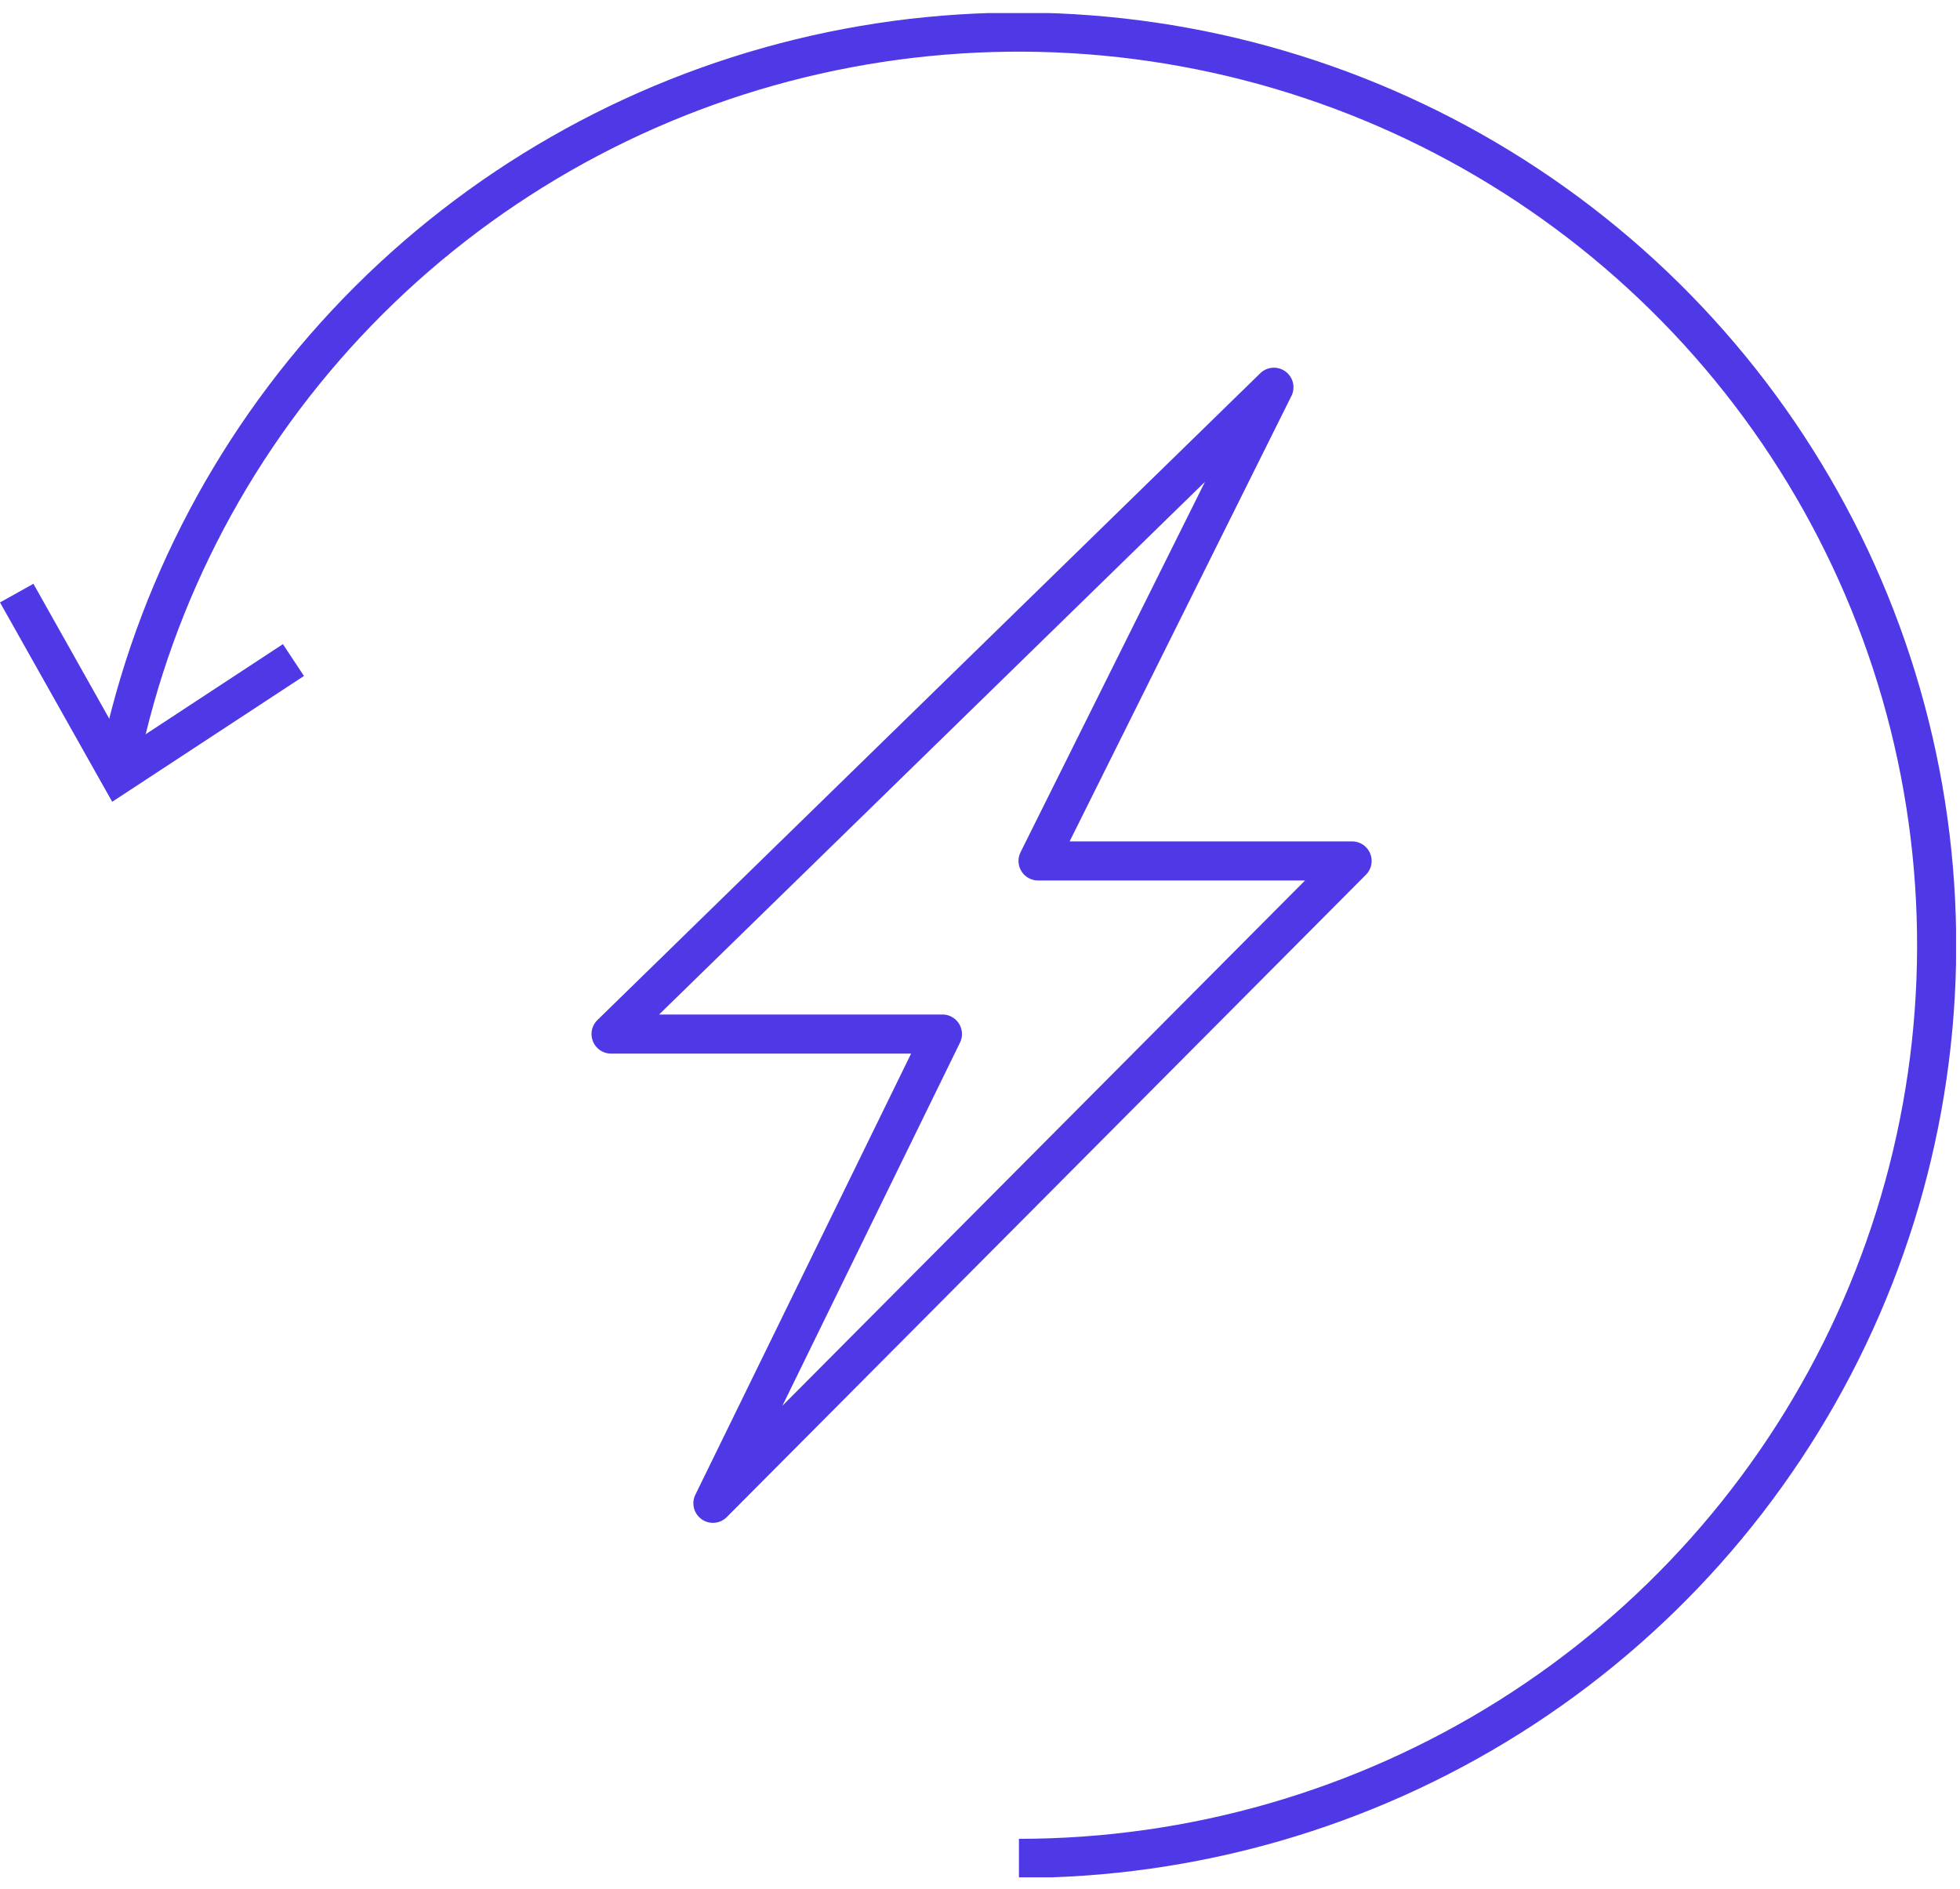
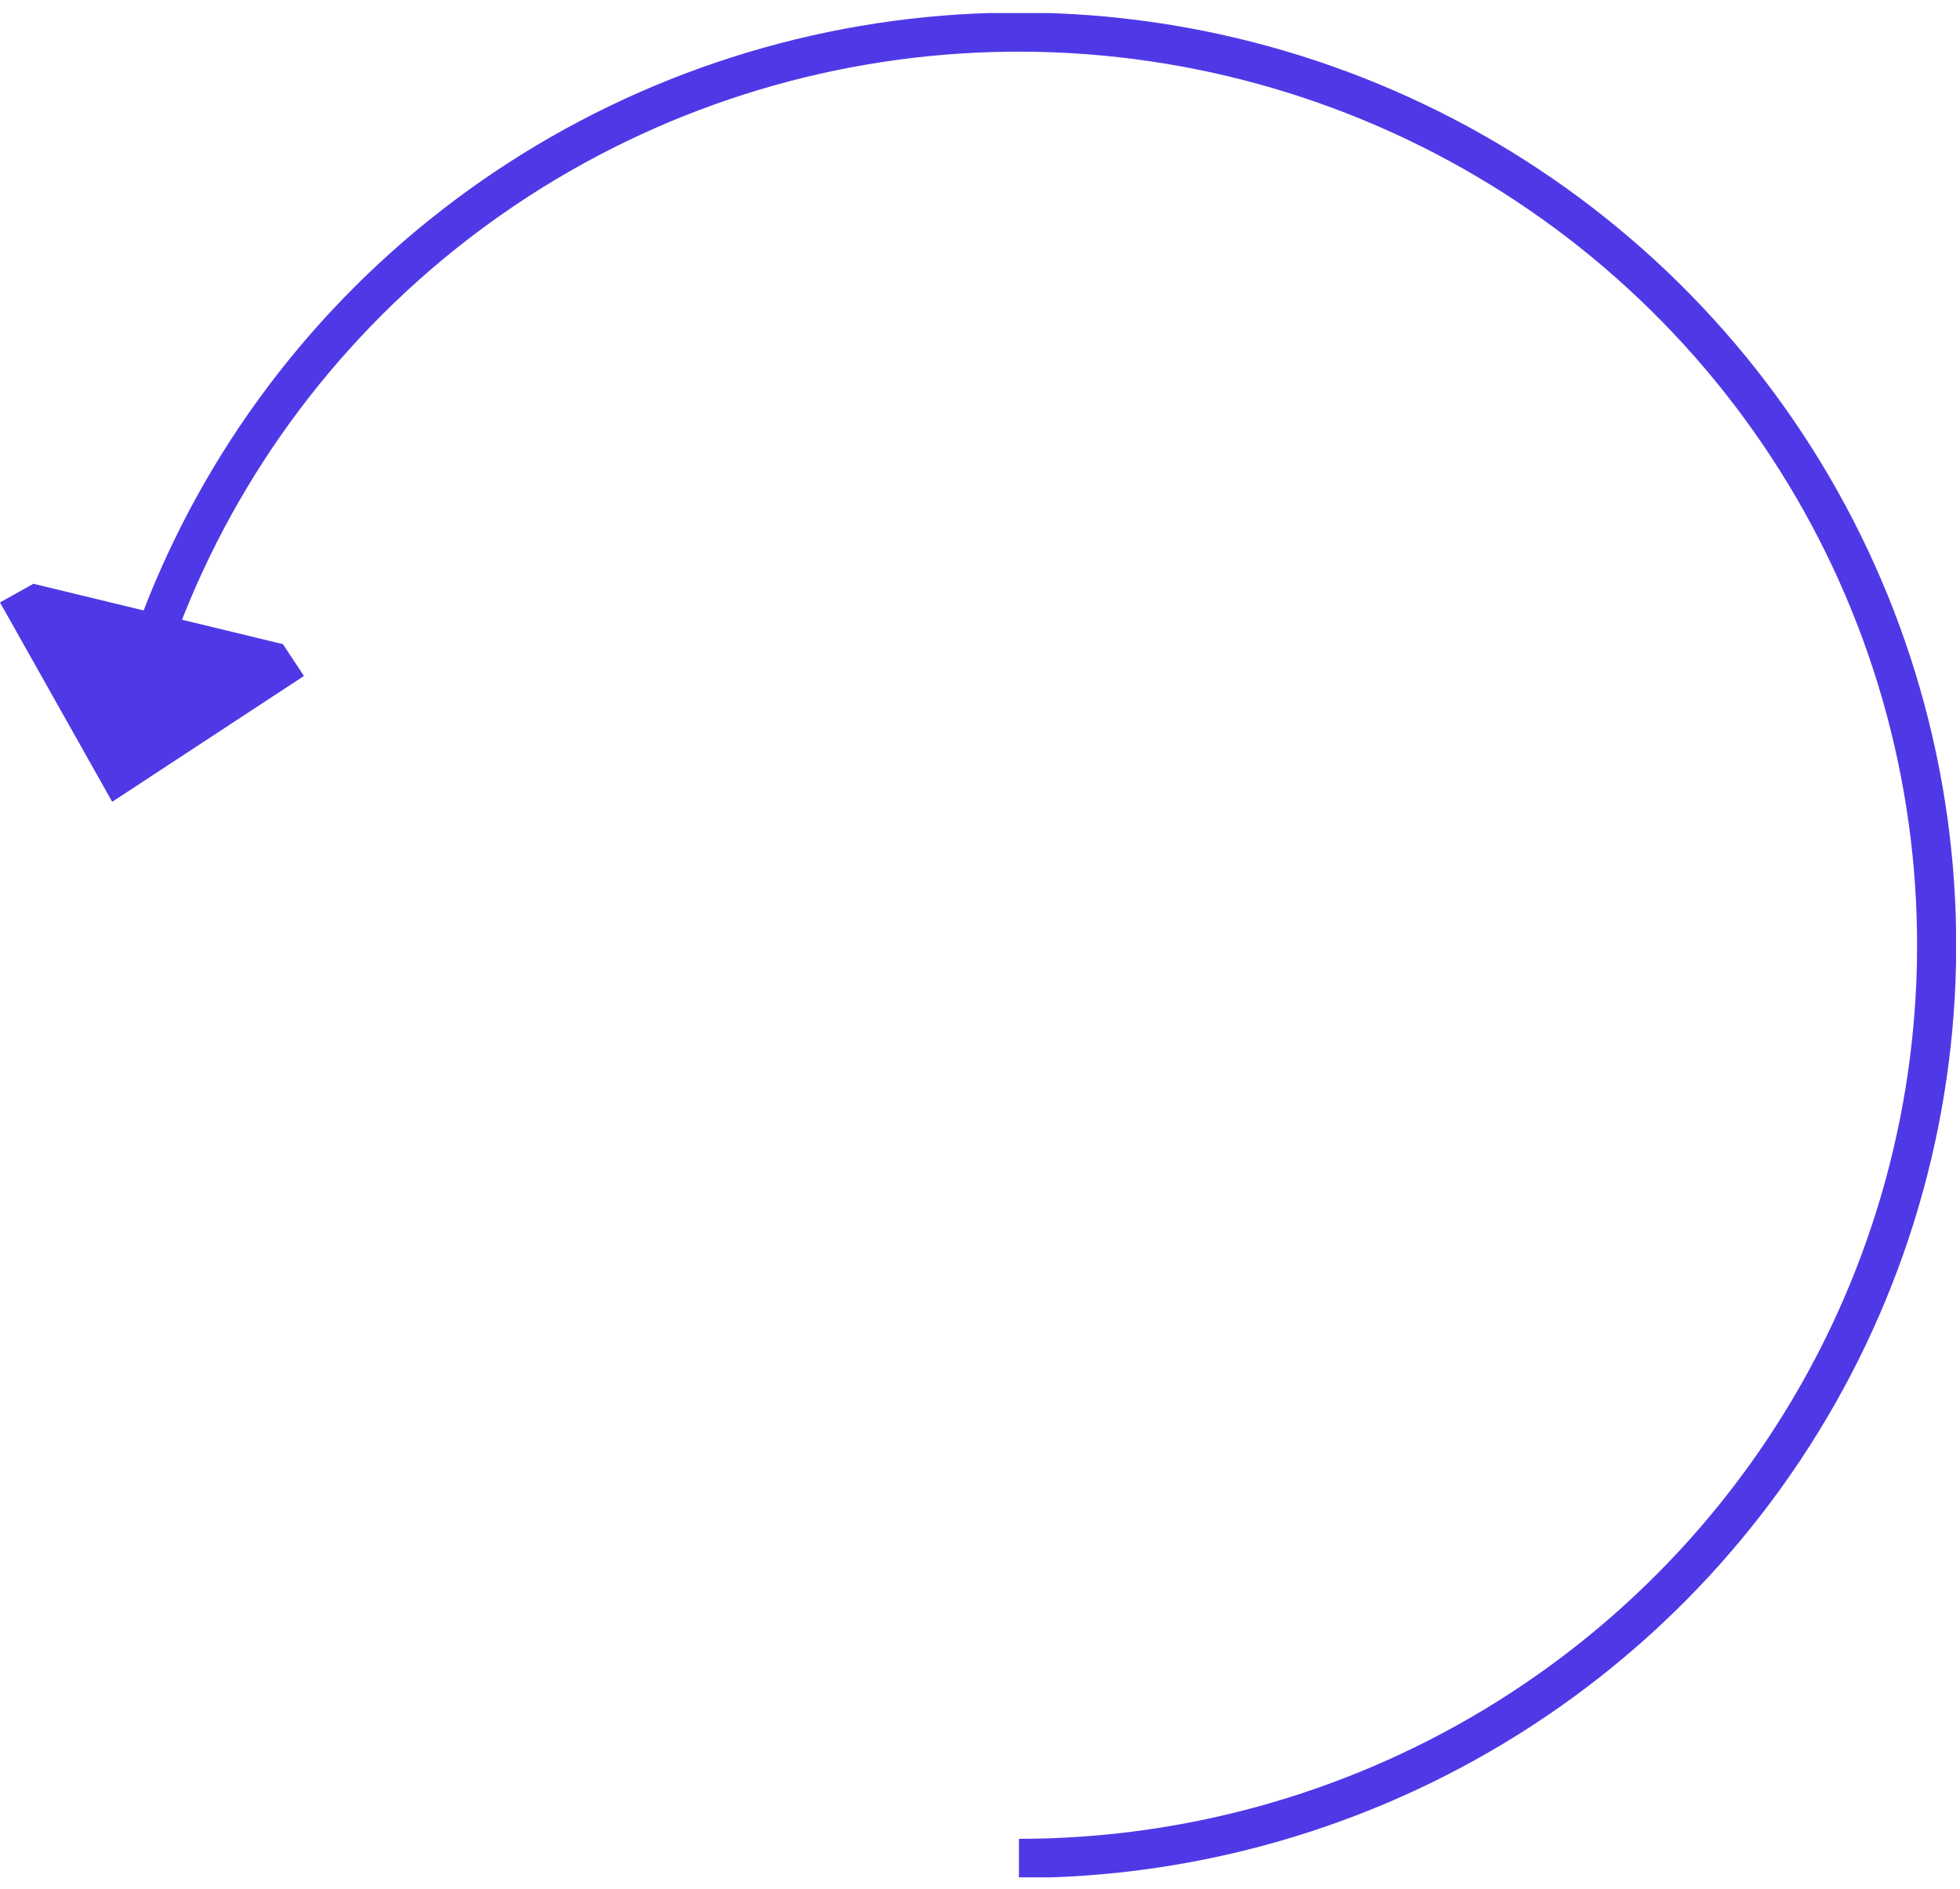
<svg xmlns="http://www.w3.org/2000/svg" width="139" height="134" viewBox="0 0 139 134" fill="none">
  <g clip-path="url(#clip0_2049_1938)">
-     <path d="M90.344 27.469L43.336 73.35H66.835L50.56 106.636L95.887 61.07H73.617L90.344 27.469Z" stroke="#4F39E6" stroke-width="2.774" stroke-linecap="round" stroke-linejoin="round" />
    <path d="M72.261 131.824C84.574 131.821 96.633 128.343 107.039 121.796C117.446 115.248 125.772 105.898 131.053 94.831C136.334 83.764 138.352 71.435 136.874 59.273C135.395 47.111 130.48 35.615 122.7 26.12C114.92 16.625 104.593 9.521 92.917 5.63C81.242 1.74 68.698 1.224 56.739 4.141C44.781 7.059 33.899 13.291 25.357 22.114C16.816 30.937 10.963 41.989 8.48 53.988" stroke="#4F39E6" stroke-width="2.774" stroke-miterlimit="10" />
-     <path d="M0 42.733L2.369 41.41L8.897 53.024L20.064 45.692L21.556 47.95L7.957 56.875L0 42.733Z" fill="#4F39E6" />
+     <path d="M0 42.733L2.369 41.41L20.064 45.692L21.556 47.95L7.957 56.875L0 42.733Z" fill="#4F39E6" />
  </g>
  <defs>
    <clipPath id="clip0_2049_1938">
      <rect width="138.719" height="132.245" fill="white" transform="translate(0 0.926)" />
    </clipPath>
  </defs>
</svg>